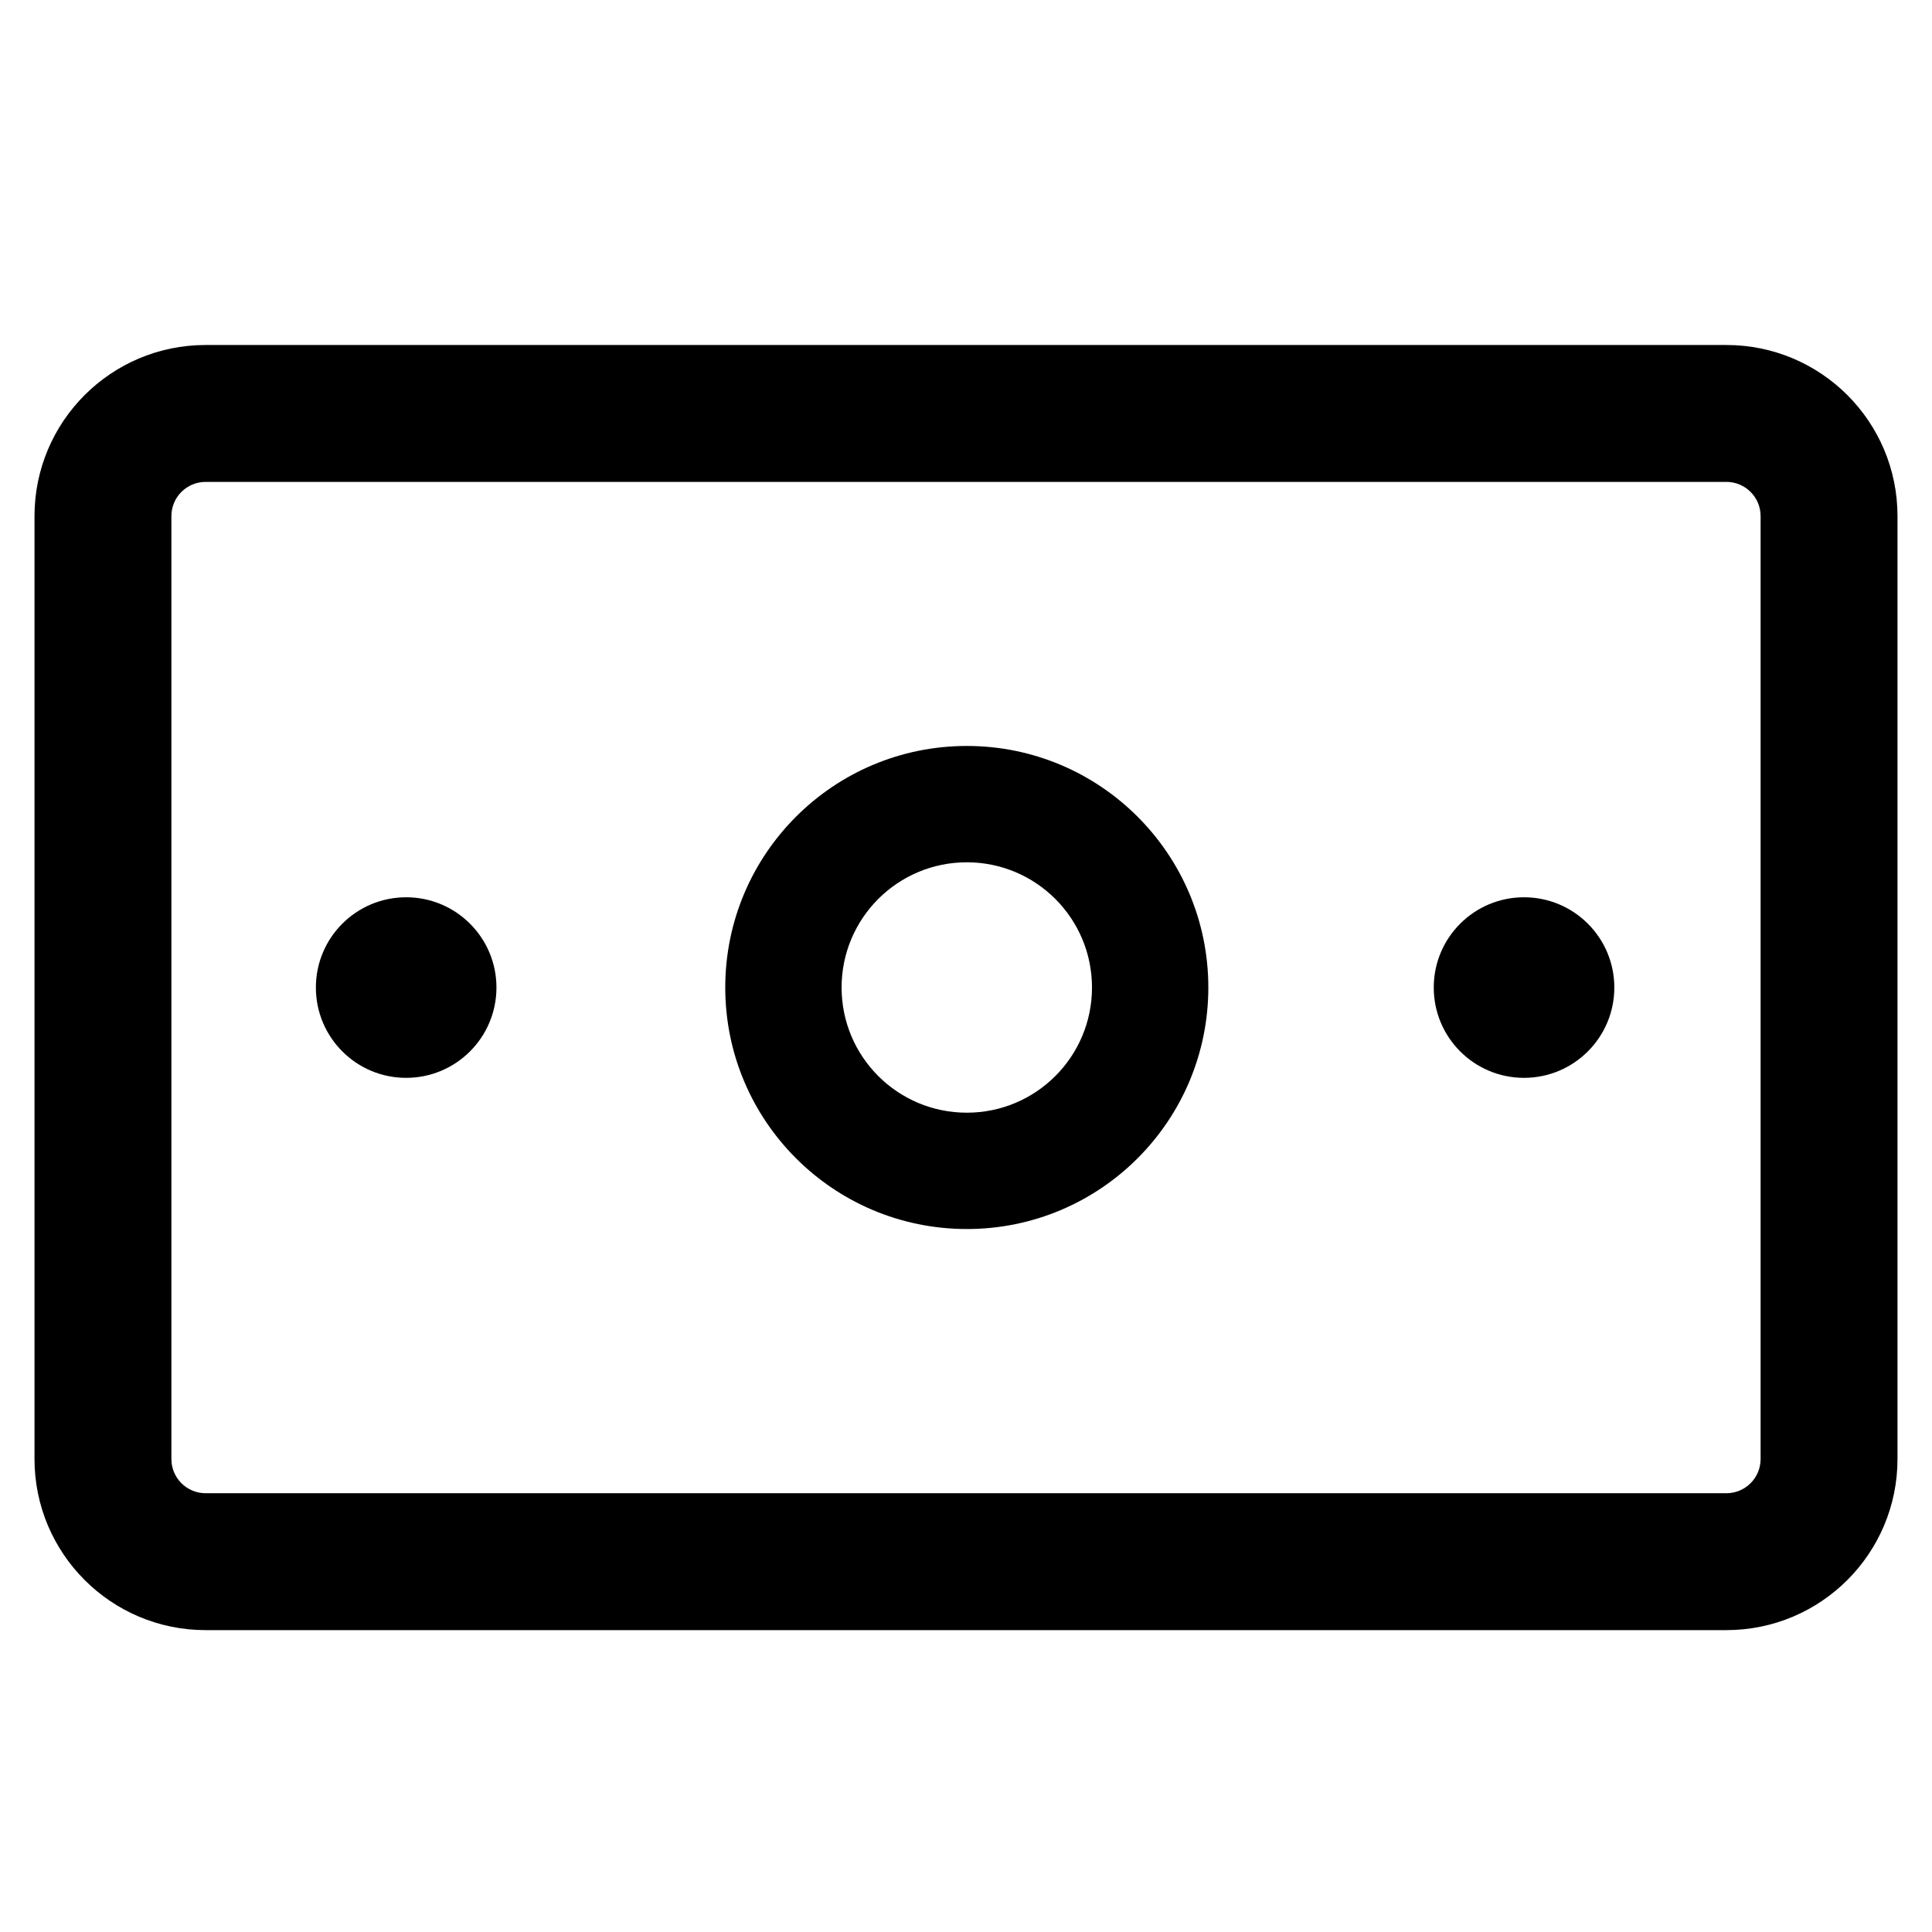
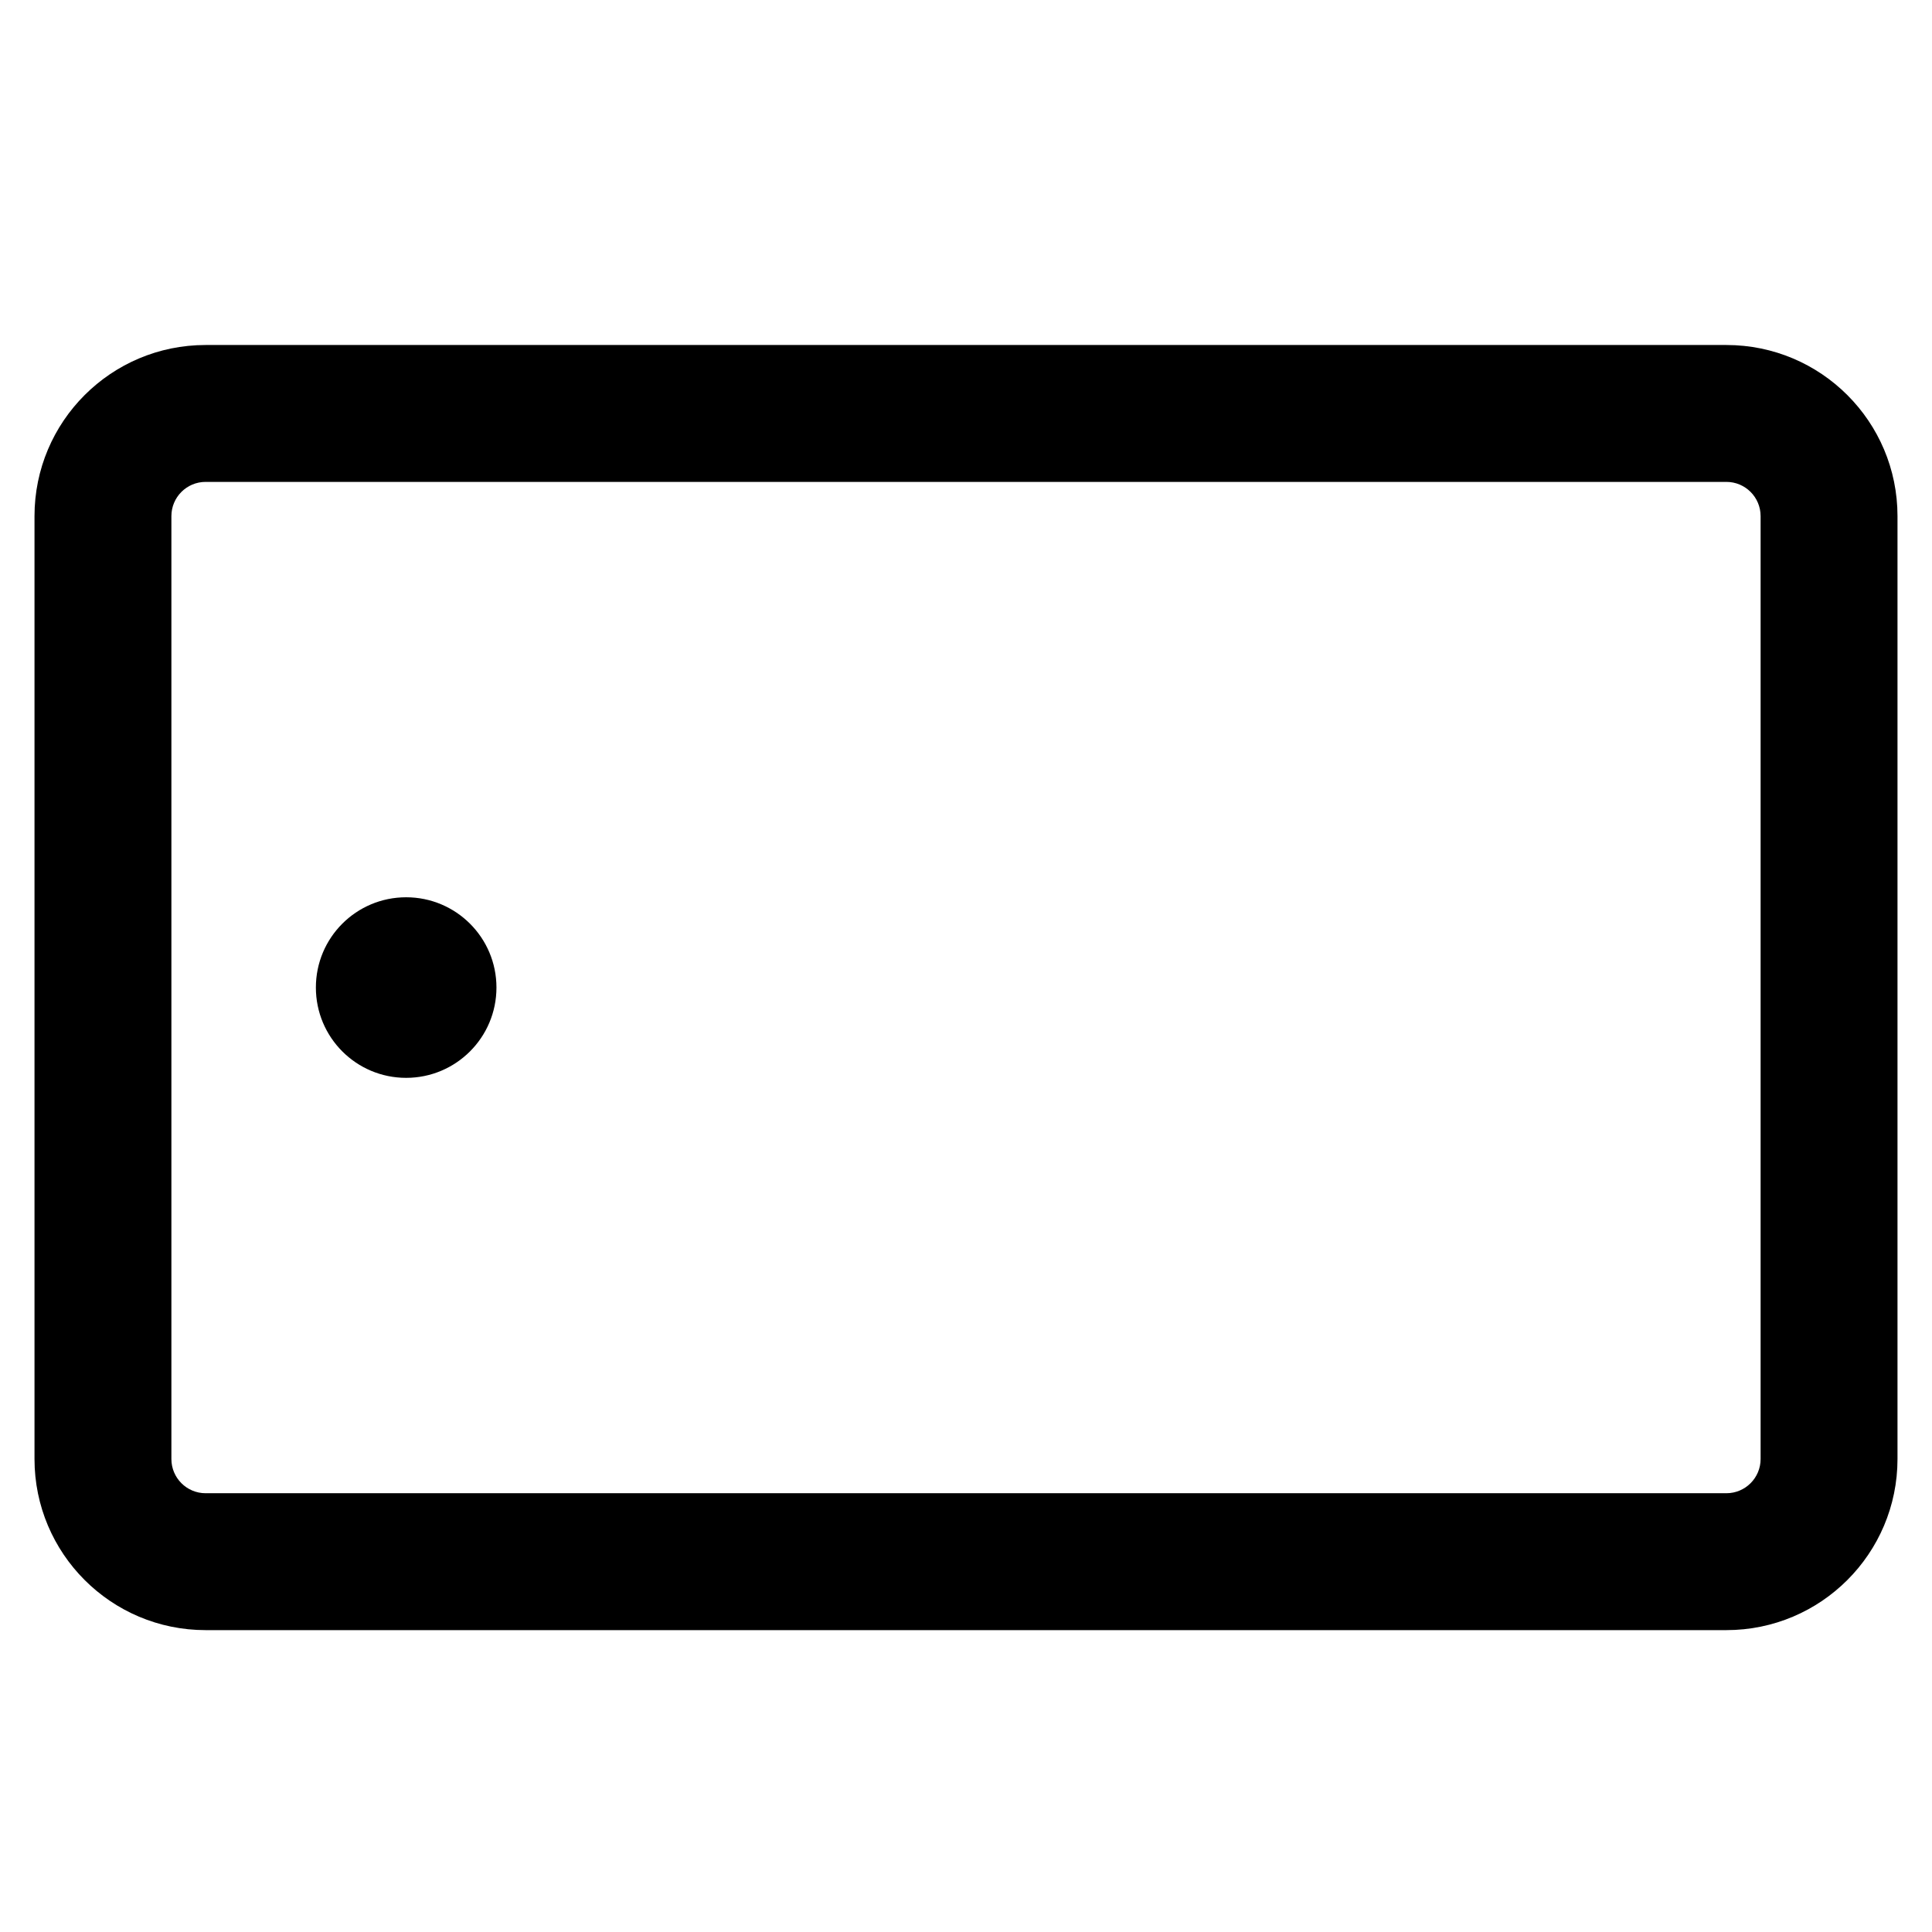
<svg xmlns="http://www.w3.org/2000/svg" width="800px" height="800px" viewBox="0 0 28 28" fill="none">
-   <path clip-rule="evenodd" d="M14.012 10.811C12.078 10.811 10.511 12.378 10.511 14.312C10.511 16.245 12.078 17.812 14.012 17.812C15.945 17.812 17.512 16.245 17.512 14.312C17.512 12.378 15.945 10.811 14.012 10.811ZM12.197 14.312C12.197 13.309 13.009 12.497 14.012 12.497C15.014 12.497 15.826 13.309 15.826 14.312C15.826 15.314 15.014 16.126 14.012 16.126C13.009 16.126 12.197 15.314 12.197 14.312Z" fill="#000000" fill-rule="evenodd" />
  <path d="M7.195 14.312C7.195 15.035 6.609 15.621 5.886 15.621C5.163 15.621 4.578 15.035 4.578 14.312C4.578 13.589 5.163 13.004 5.886 13.004C6.609 13.004 7.195 13.589 7.195 14.312Z" fill="#000000" />
-   <path d="M22.087 15.621C22.81 15.621 23.396 15.035 23.396 14.312C23.396 13.589 22.81 13.004 22.087 13.004C21.364 13.004 20.779 13.589 20.779 14.312C20.779 15.035 21.364 15.621 22.087 15.621Z" fill="#000000" />
  <path clip-rule="evenodd" d="M25.02 5H2.98C1.61 5 0.5 6.11 0.5 7.48V21.145C0.5 22.514 1.61 23.625 2.98 23.625H25.02C26.39 23.625 27.5 22.514 27.5 21.145V7.48C27.5 6.11 26.39 5 25.02 5ZM2.484 7.48C2.484 7.206 2.706 6.984 2.98 6.984H25.02C25.294 6.984 25.516 7.206 25.516 7.48V21.145C25.516 21.419 25.294 21.641 25.02 21.641H2.98C2.706 21.641 2.484 21.419 2.484 21.145V7.48Z" fill="#000000" fill-rule="evenodd" />
</svg>